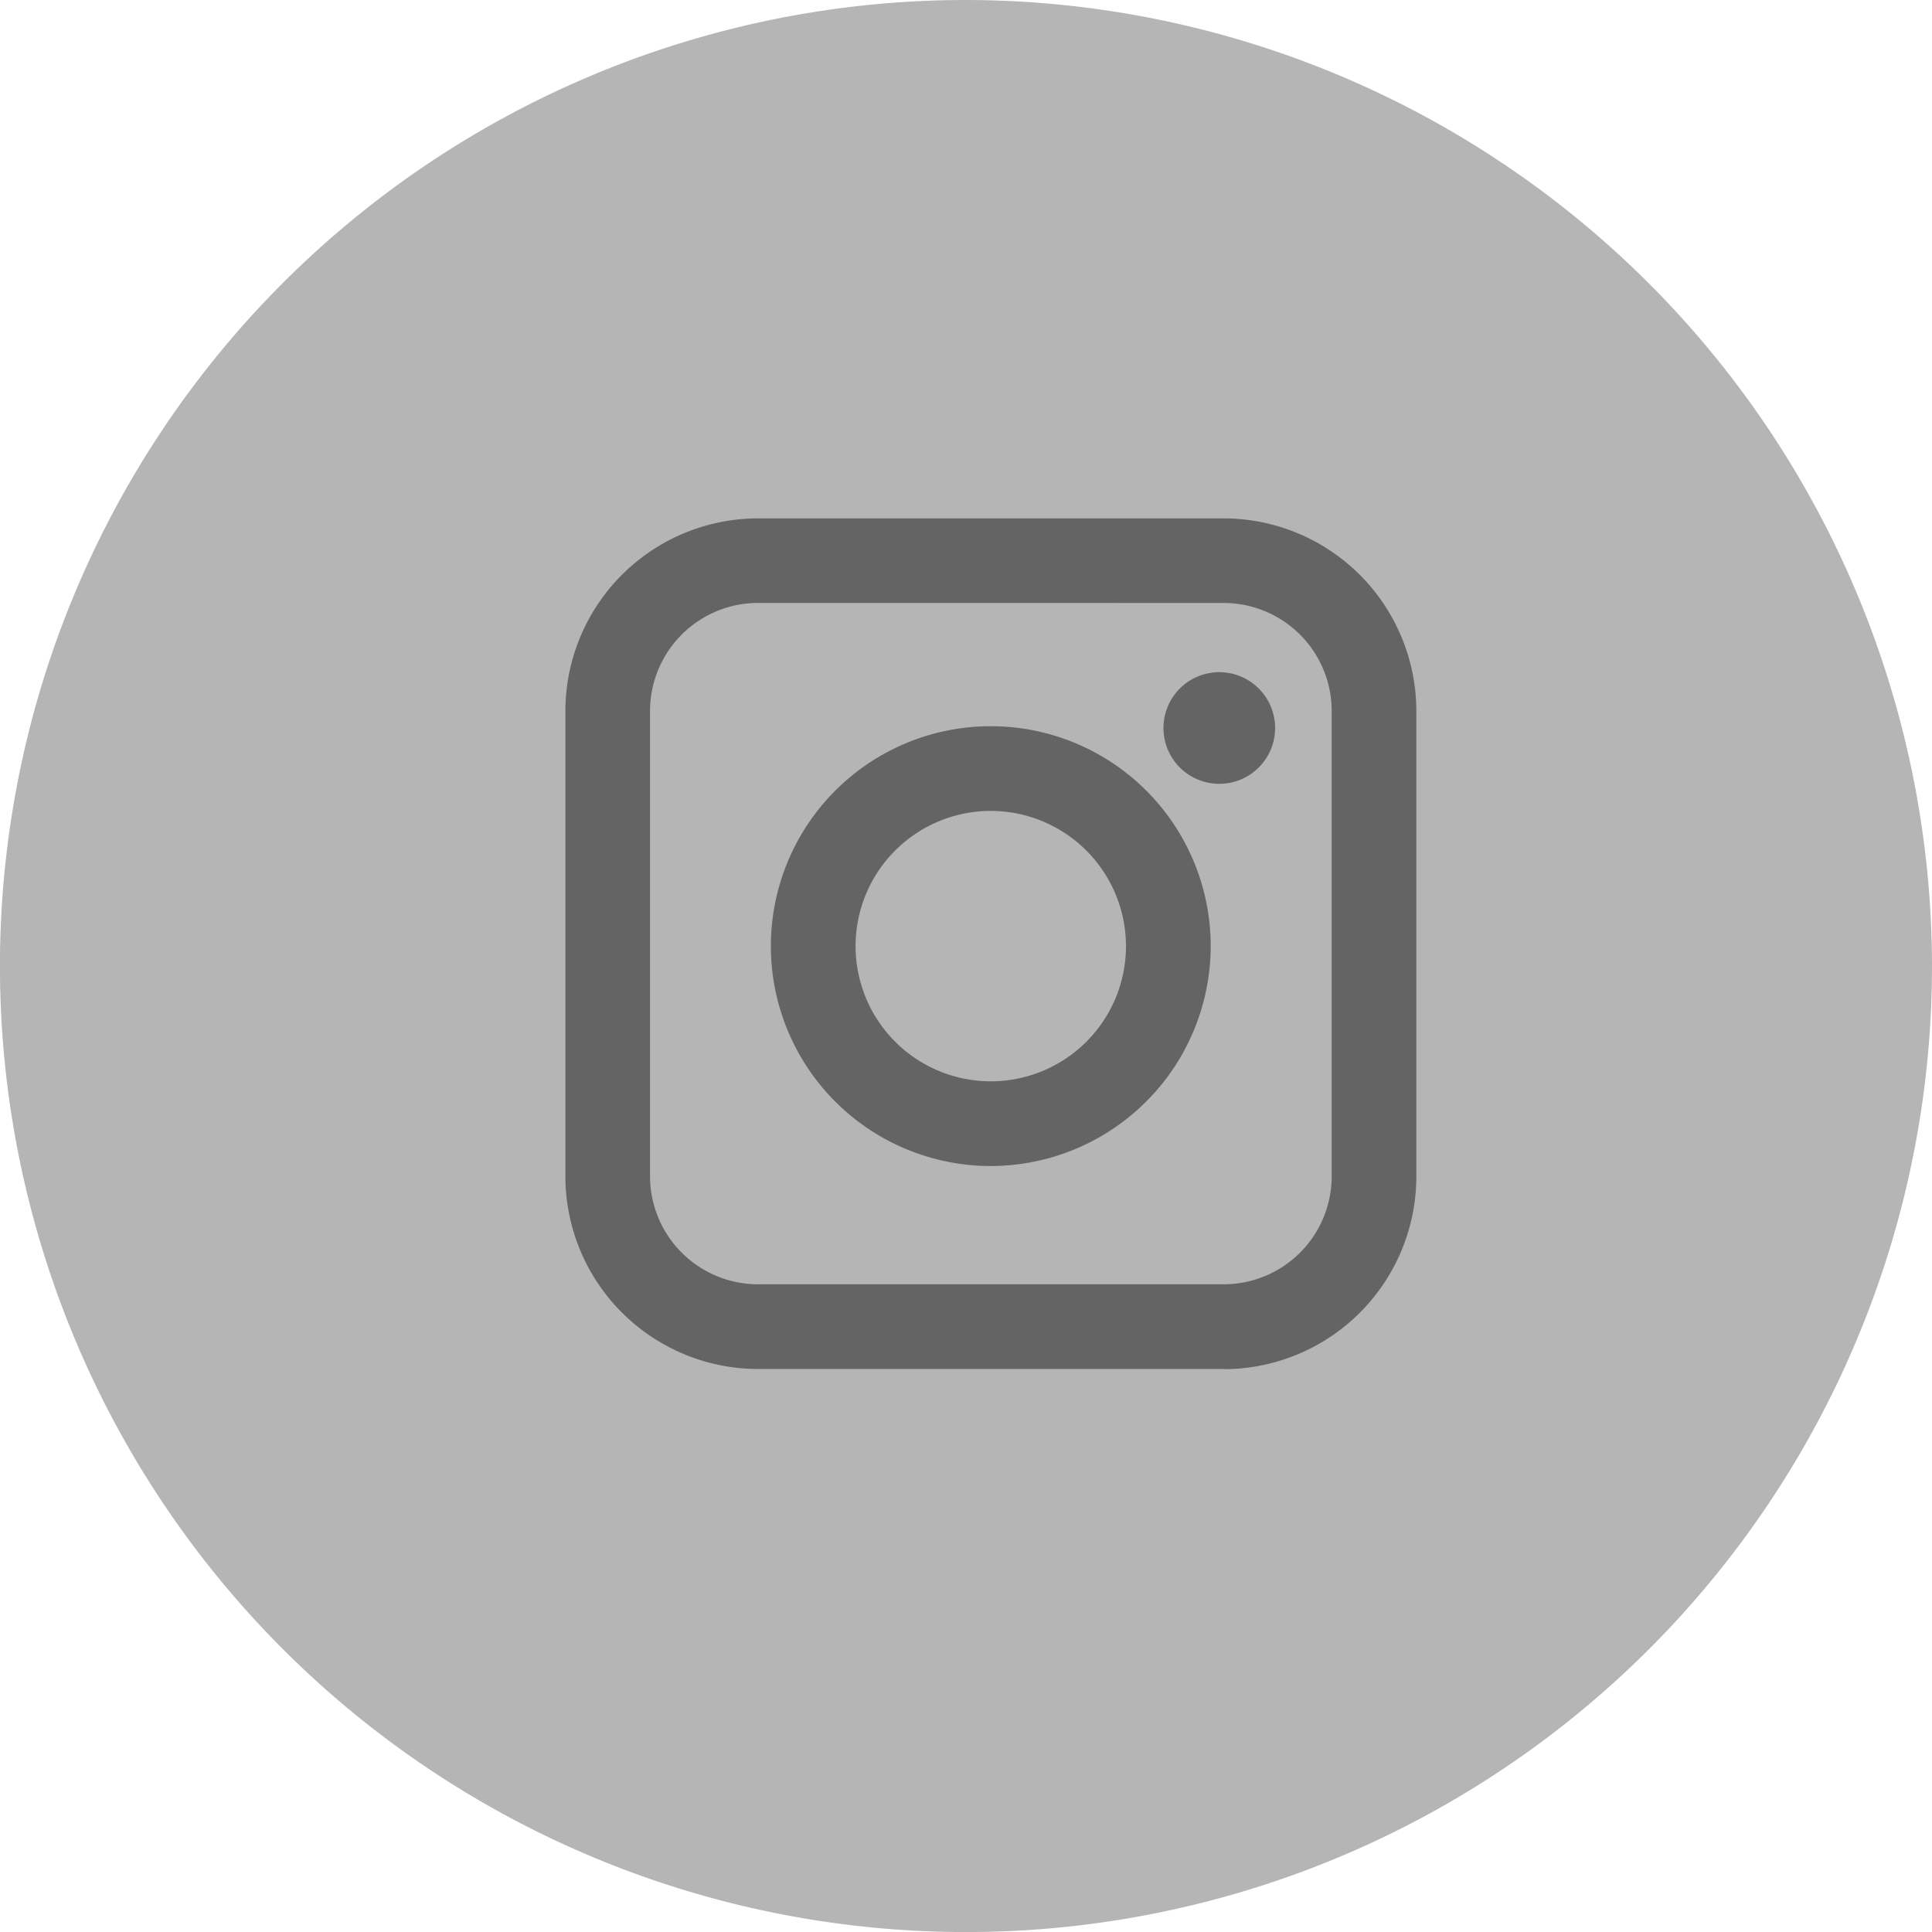
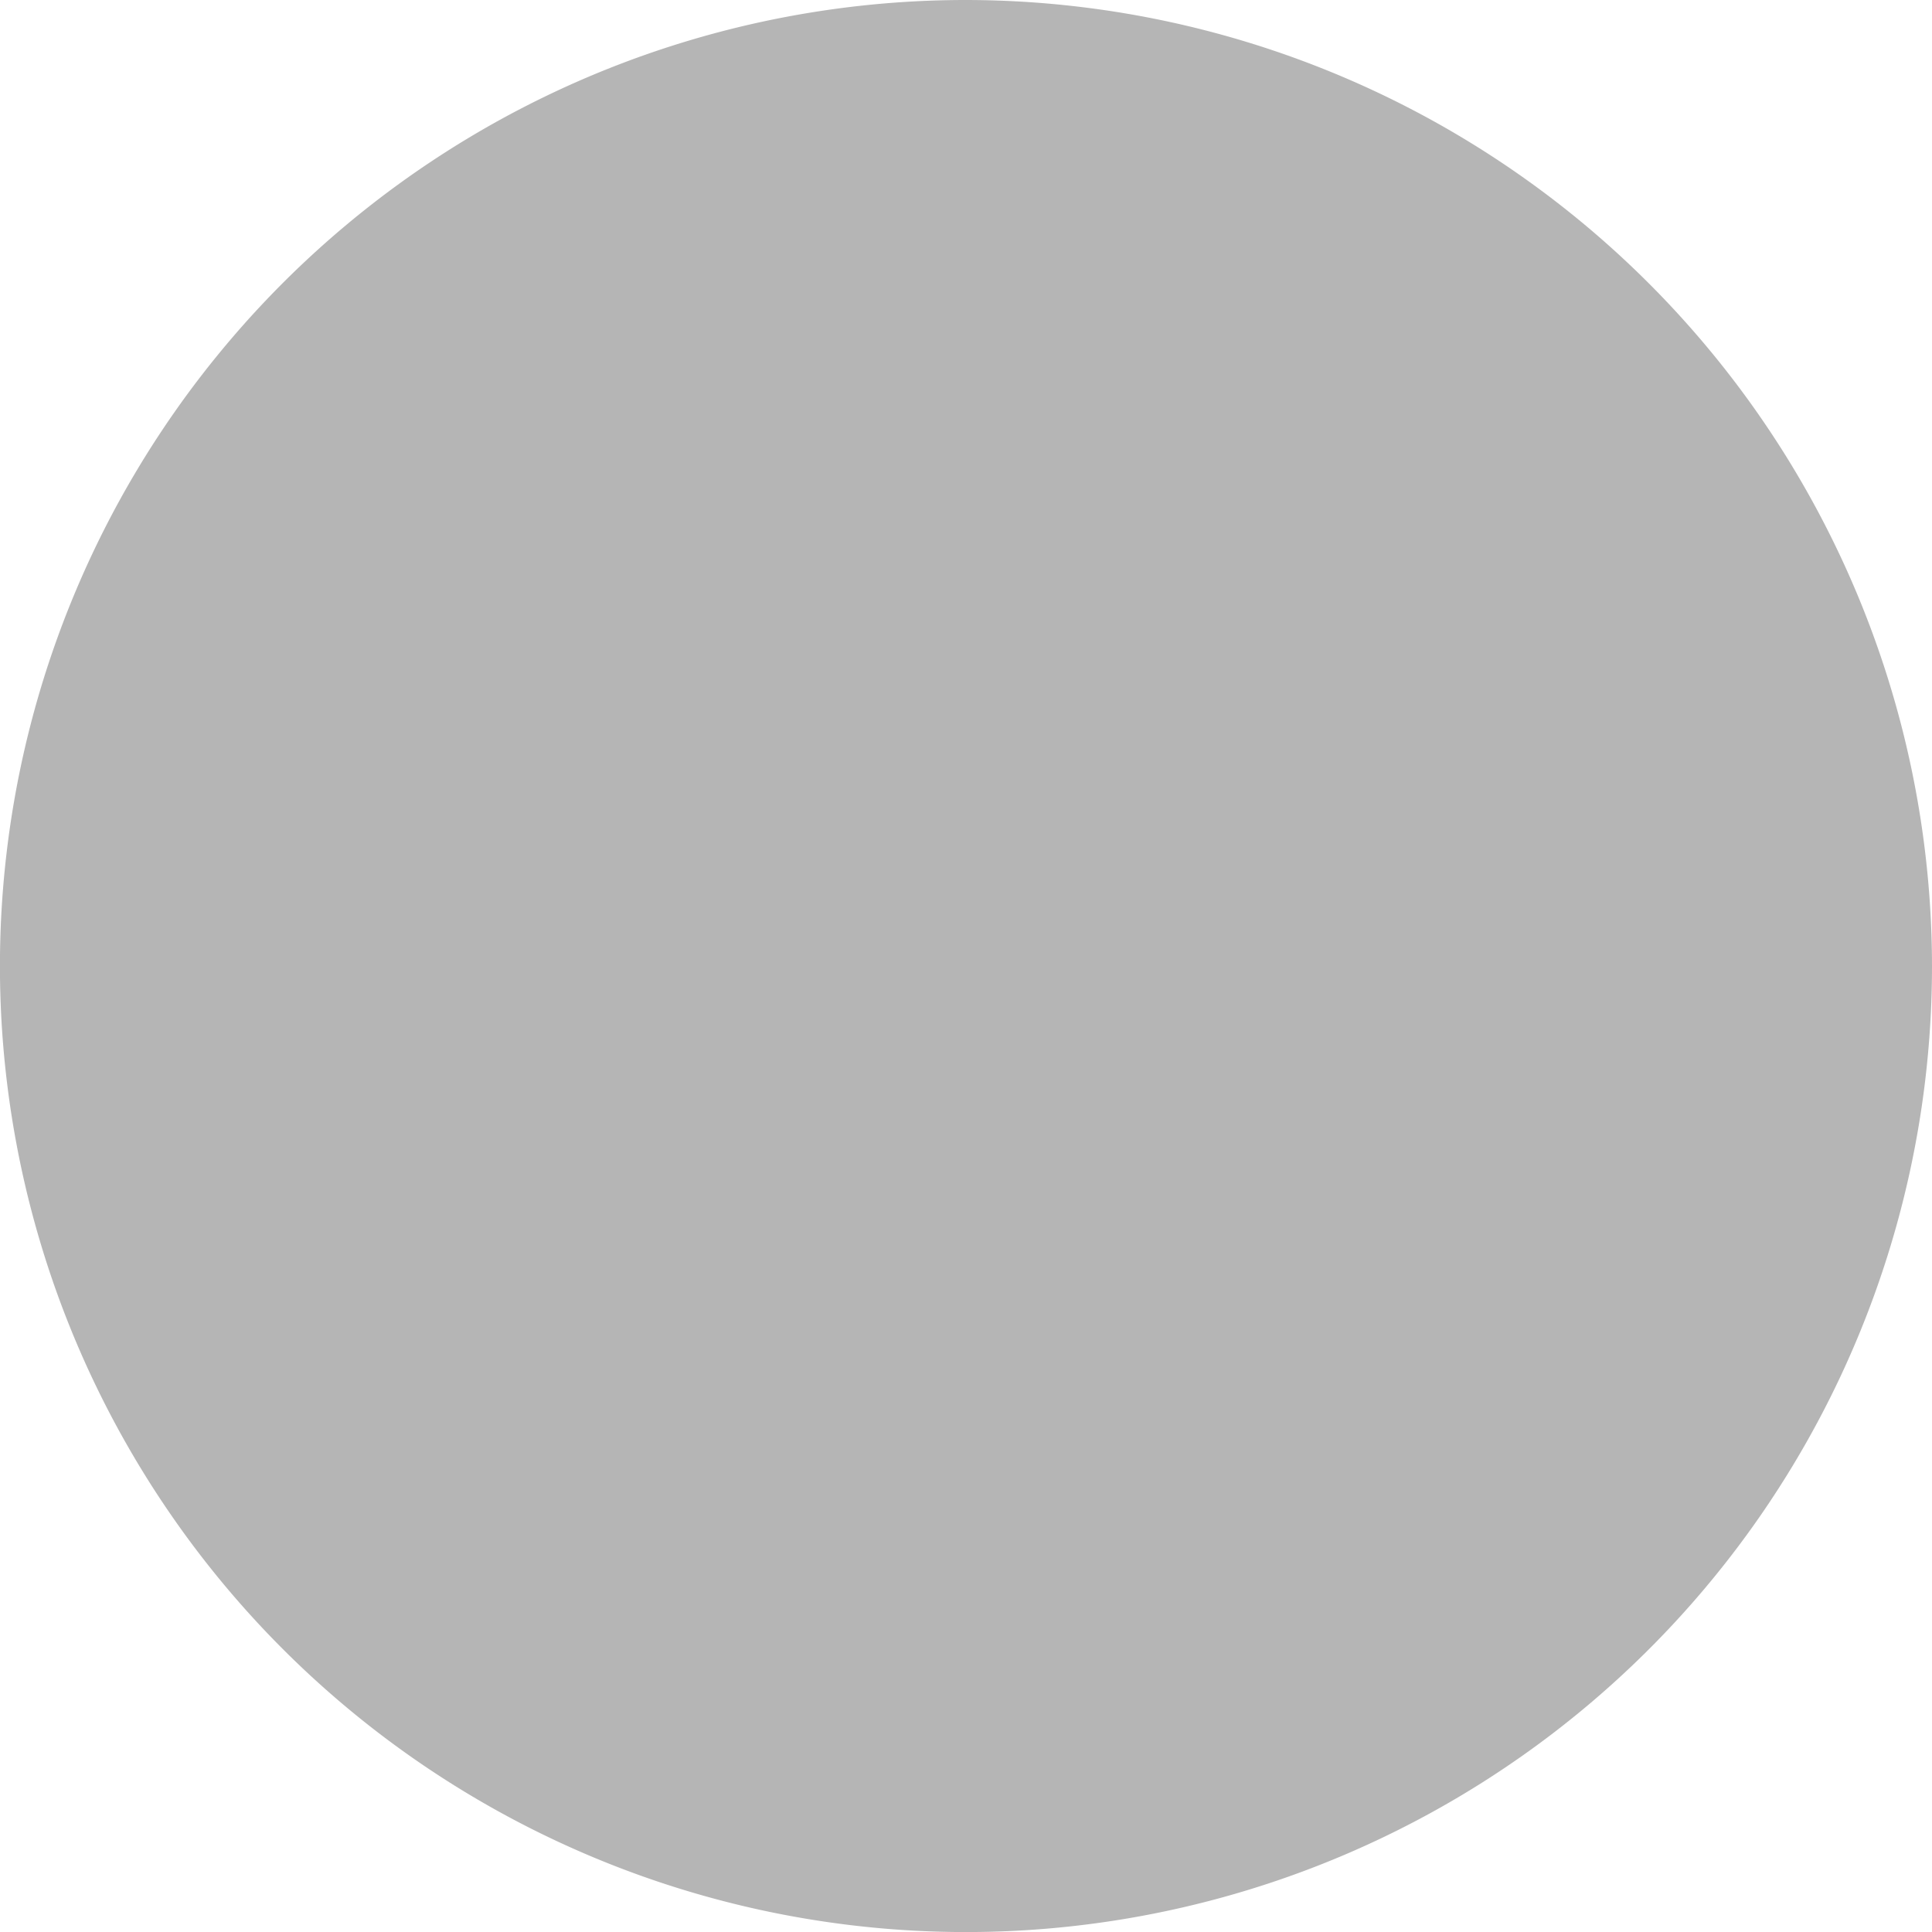
<svg xmlns="http://www.w3.org/2000/svg" width="35.511" height="35.511" viewBox="0 0 35.511 35.511">
  <g id="Group_121" data-name="Group 121" transform="translate(-286.364 -6058.98)">
    <path id="Path_76" data-name="Path 76" d="M379.629,4.077a17.756,17.756,0,1,0,17.755,17.756A17.776,17.776,0,0,0,379.629,4.077" transform="translate(-75.509 6054.903)" fill="#414141" opacity="0.39" />
-     <path id="Path_73" data-name="Path 73" d="M417.2,59.335H408.64a3.545,3.545,0,0,1-3.541-3.541V47.239A3.545,3.545,0,0,1,408.64,43.7H417.2a3.545,3.545,0,0,1,3.54,3.541v8.556a3.545,3.545,0,0,1-3.54,3.541M408.64,45.254a1.987,1.987,0,0,0-1.985,1.984v8.556a1.987,1.987,0,0,0,1.985,1.984H417.2a1.986,1.986,0,0,0,1.984-1.984V47.239a1.986,1.986,0,0,0-1.984-1.984Zm4.278,10.35a4.042,4.042,0,1,1,4.042-4.042,4.047,4.047,0,0,1-4.042,4.042m0-6.527a2.485,2.485,0,1,0,2.485,2.485,2.488,2.488,0,0,0-2.485-2.485m4.2-2.55a1.026,1.026,0,1,0,1.026,1.026,1.026,1.026,0,0,0-1.026-1.026" transform="translate(-108.343 6024.808)" fill="#646464" />
  </g>
</svg>